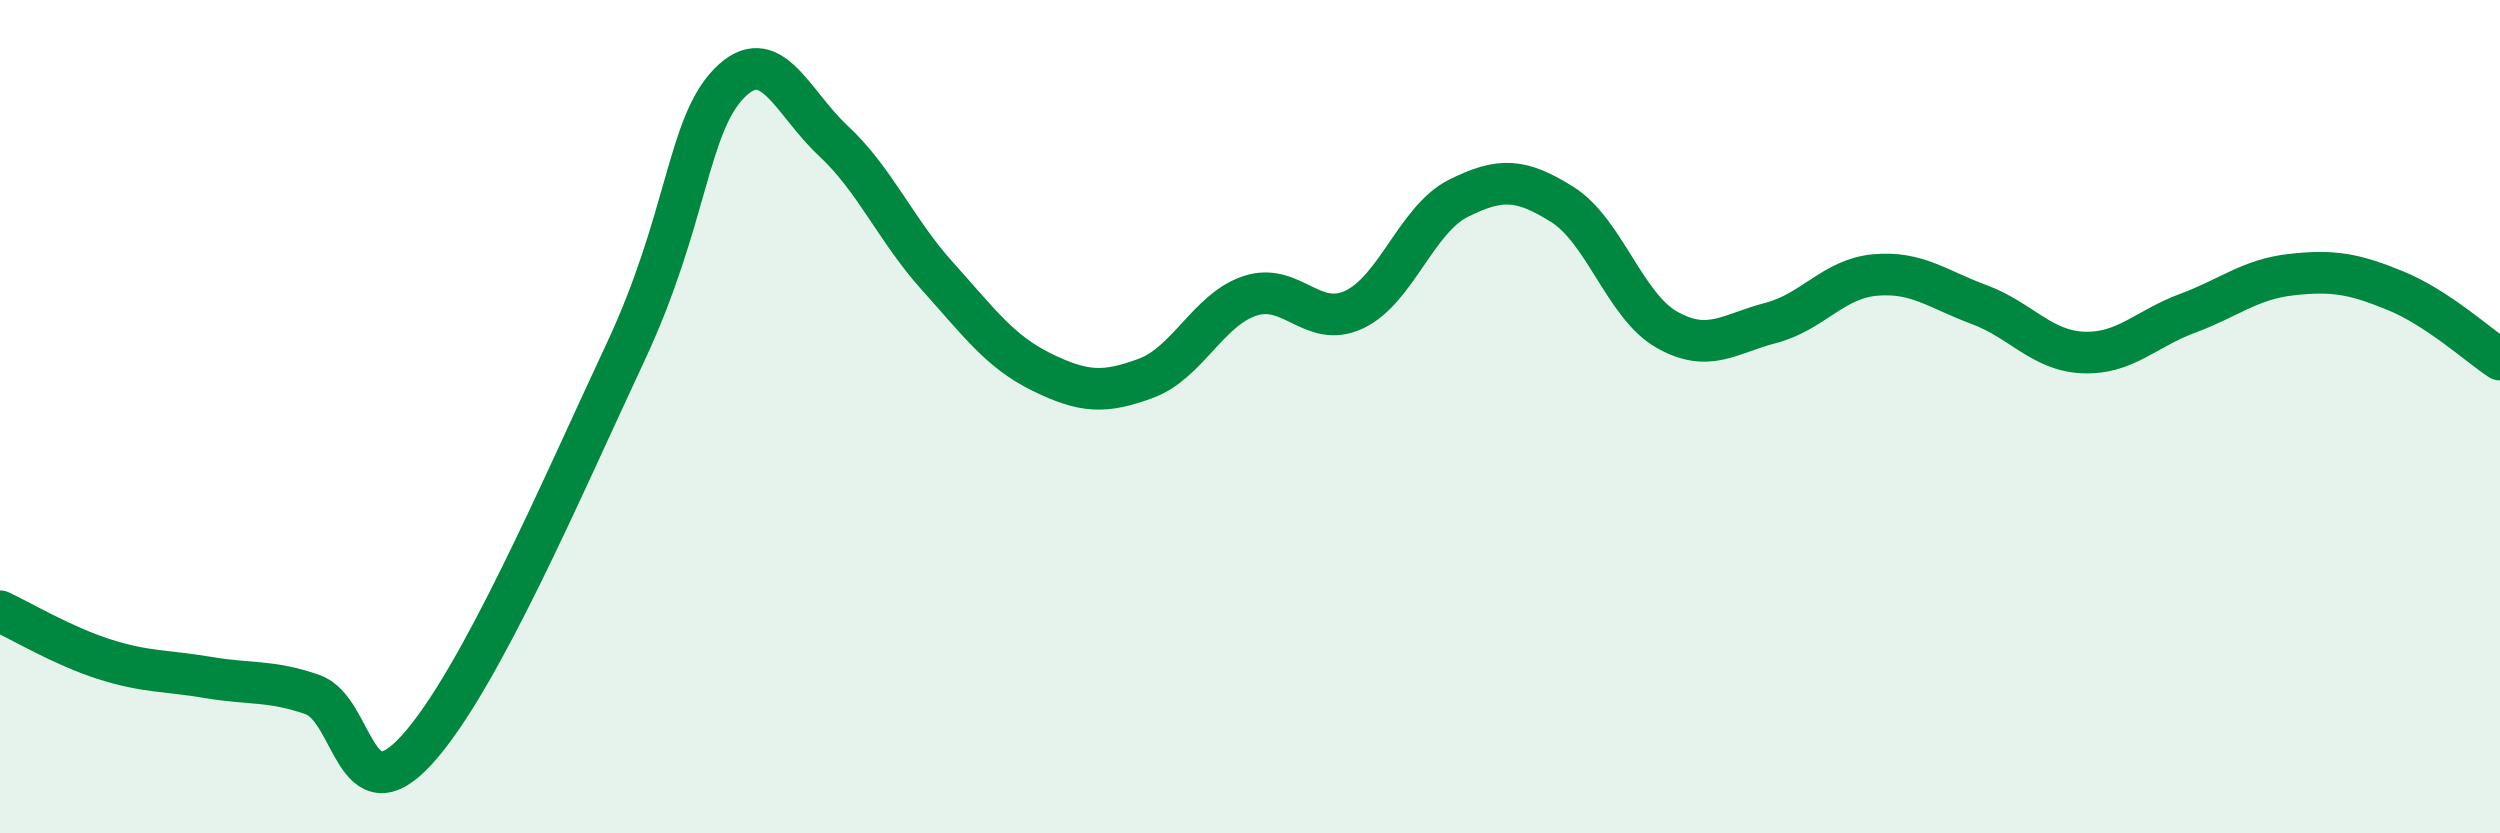
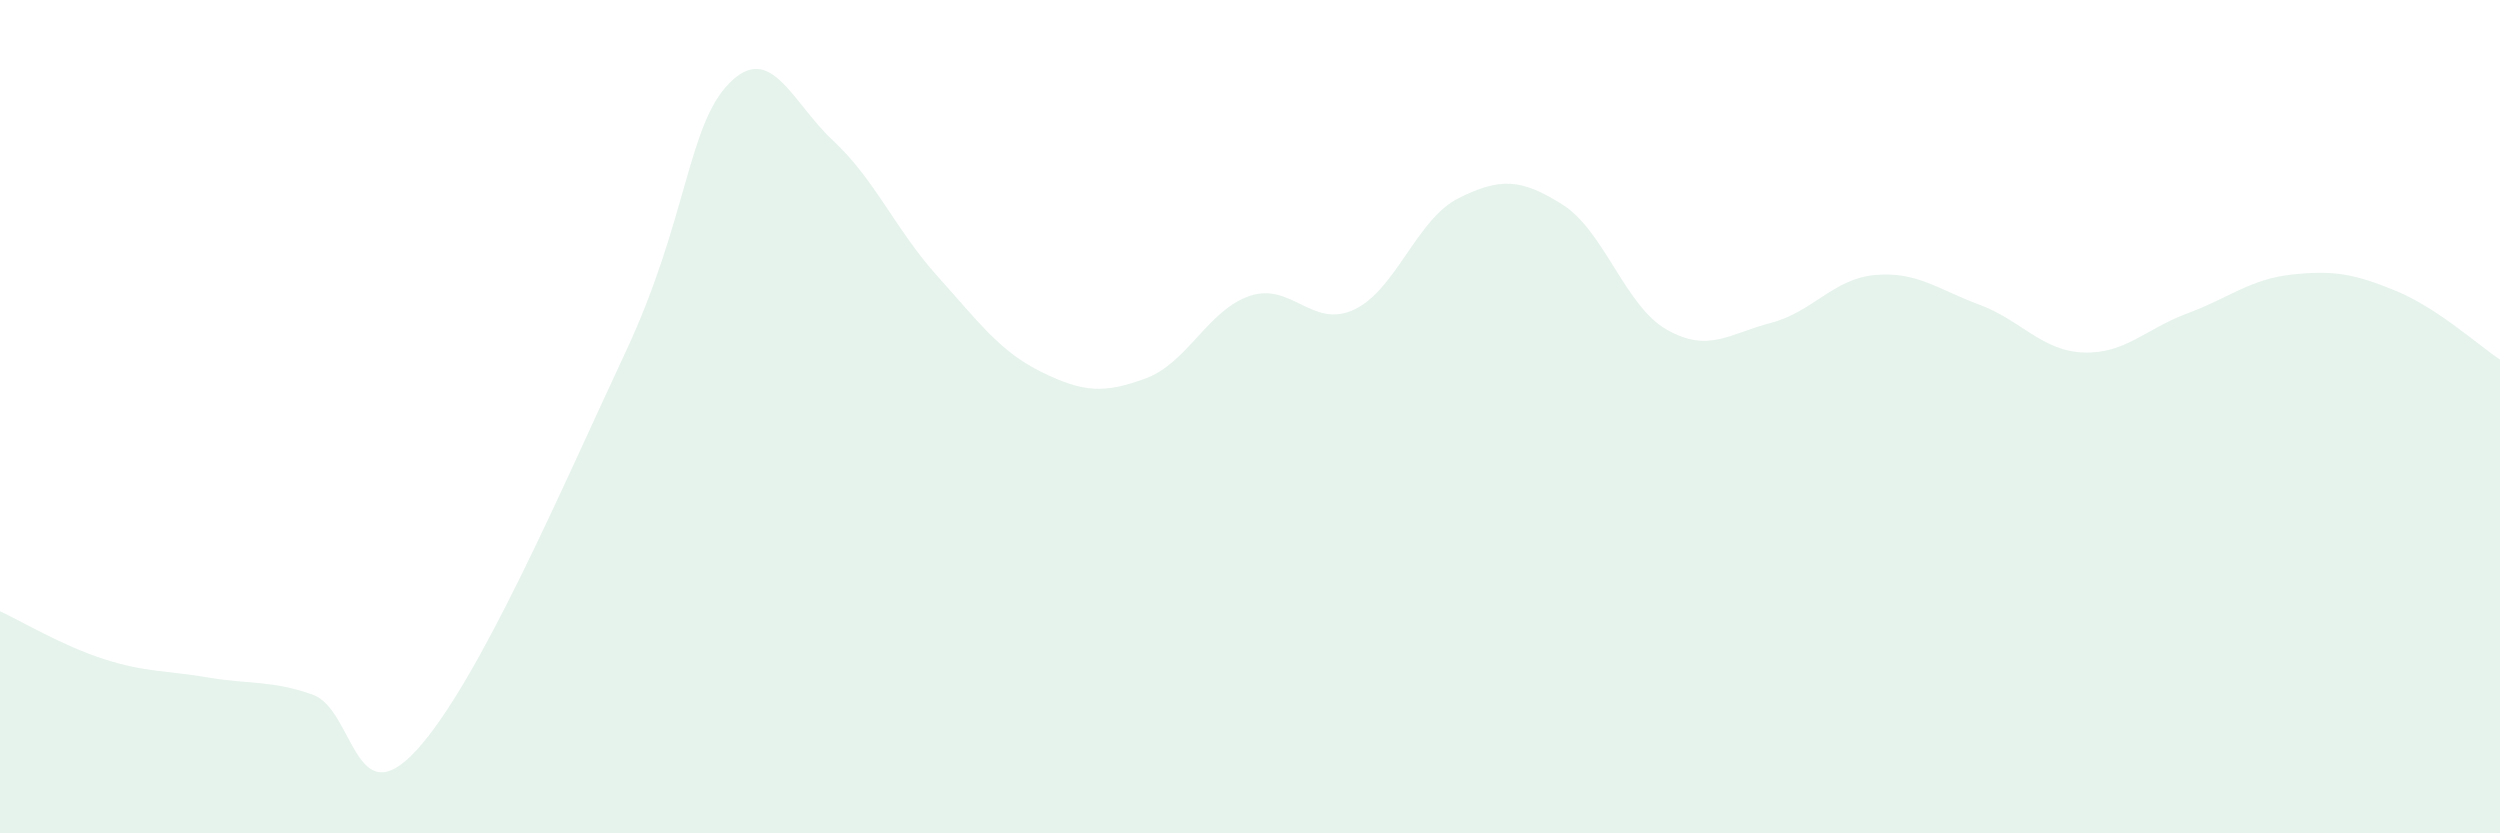
<svg xmlns="http://www.w3.org/2000/svg" width="60" height="20" viewBox="0 0 60 20">
  <path d="M 0,14.67 C 0.5,14.9 1.5,15.5 2.5,15.82 C 3.5,16.14 4,16.09 5,16.26 C 6,16.43 6.5,16.32 7.5,16.67 C 8.5,17.02 8.5,19.64 10,18 C 11.5,16.36 13.5,11.68 15,8.48 C 16.5,5.28 16.5,3.02 17.5,2 C 18.5,0.98 19,2.45 20,3.38 C 21,4.31 21.5,5.52 22.5,6.63 C 23.5,7.74 24,8.44 25,8.93 C 26,9.42 26.5,9.45 27.5,9.08 C 28.5,8.71 29,7.43 30,7.1 C 31,6.77 31.5,7.9 32.5,7.43 C 33.5,6.96 34,5.26 35,4.76 C 36,4.26 36.5,4.28 37.5,4.91 C 38.5,5.54 39,7.34 40,7.91 C 41,8.48 41.5,8.01 42.5,7.75 C 43.5,7.49 44,6.69 45,6.6 C 46,6.51 46.5,6.94 47.5,7.31 C 48.5,7.68 49,8.42 50,8.46 C 51,8.5 51.5,7.89 52.5,7.52 C 53.5,7.15 54,6.7 55,6.59 C 56,6.48 56.5,6.57 57.5,6.98 C 58.5,7.39 59.5,8.3 60,8.63L60 20L0 20Z" fill="#008740" opacity="0.1" stroke-linecap="round" stroke-linejoin="round" />
-   <path d="M 0,14.67 C 0.5,14.9 1.5,15.5 2.5,15.82 C 3.5,16.14 4,16.09 5,16.26 C 6,16.43 6.5,16.32 7.5,16.67 C 8.5,17.02 8.5,19.64 10,18 C 11.5,16.36 13.5,11.68 15,8.48 C 16.5,5.28 16.5,3.02 17.5,2 C 18.5,0.98 19,2.45 20,3.38 C 21,4.31 21.5,5.52 22.5,6.63 C 23.5,7.74 24,8.44 25,8.93 C 26,9.42 26.5,9.45 27.5,9.08 C 28.5,8.71 29,7.43 30,7.1 C 31,6.77 31.5,7.9 32.5,7.43 C 33.5,6.96 34,5.26 35,4.76 C 36,4.26 36.5,4.28 37.5,4.91 C 38.5,5.54 39,7.34 40,7.91 C 41,8.48 41.5,8.01 42.5,7.75 C 43.5,7.49 44,6.69 45,6.6 C 46,6.51 46.5,6.94 47.5,7.31 C 48.5,7.68 49,8.42 50,8.46 C 51,8.5 51.5,7.89 52.5,7.52 C 53.5,7.15 54,6.7 55,6.59 C 56,6.48 56.5,6.57 57.5,6.98 C 58.5,7.39 59.5,8.3 60,8.63" stroke="#008740" stroke-width="1" fill="none" stroke-linecap="round" stroke-linejoin="round" />
</svg>